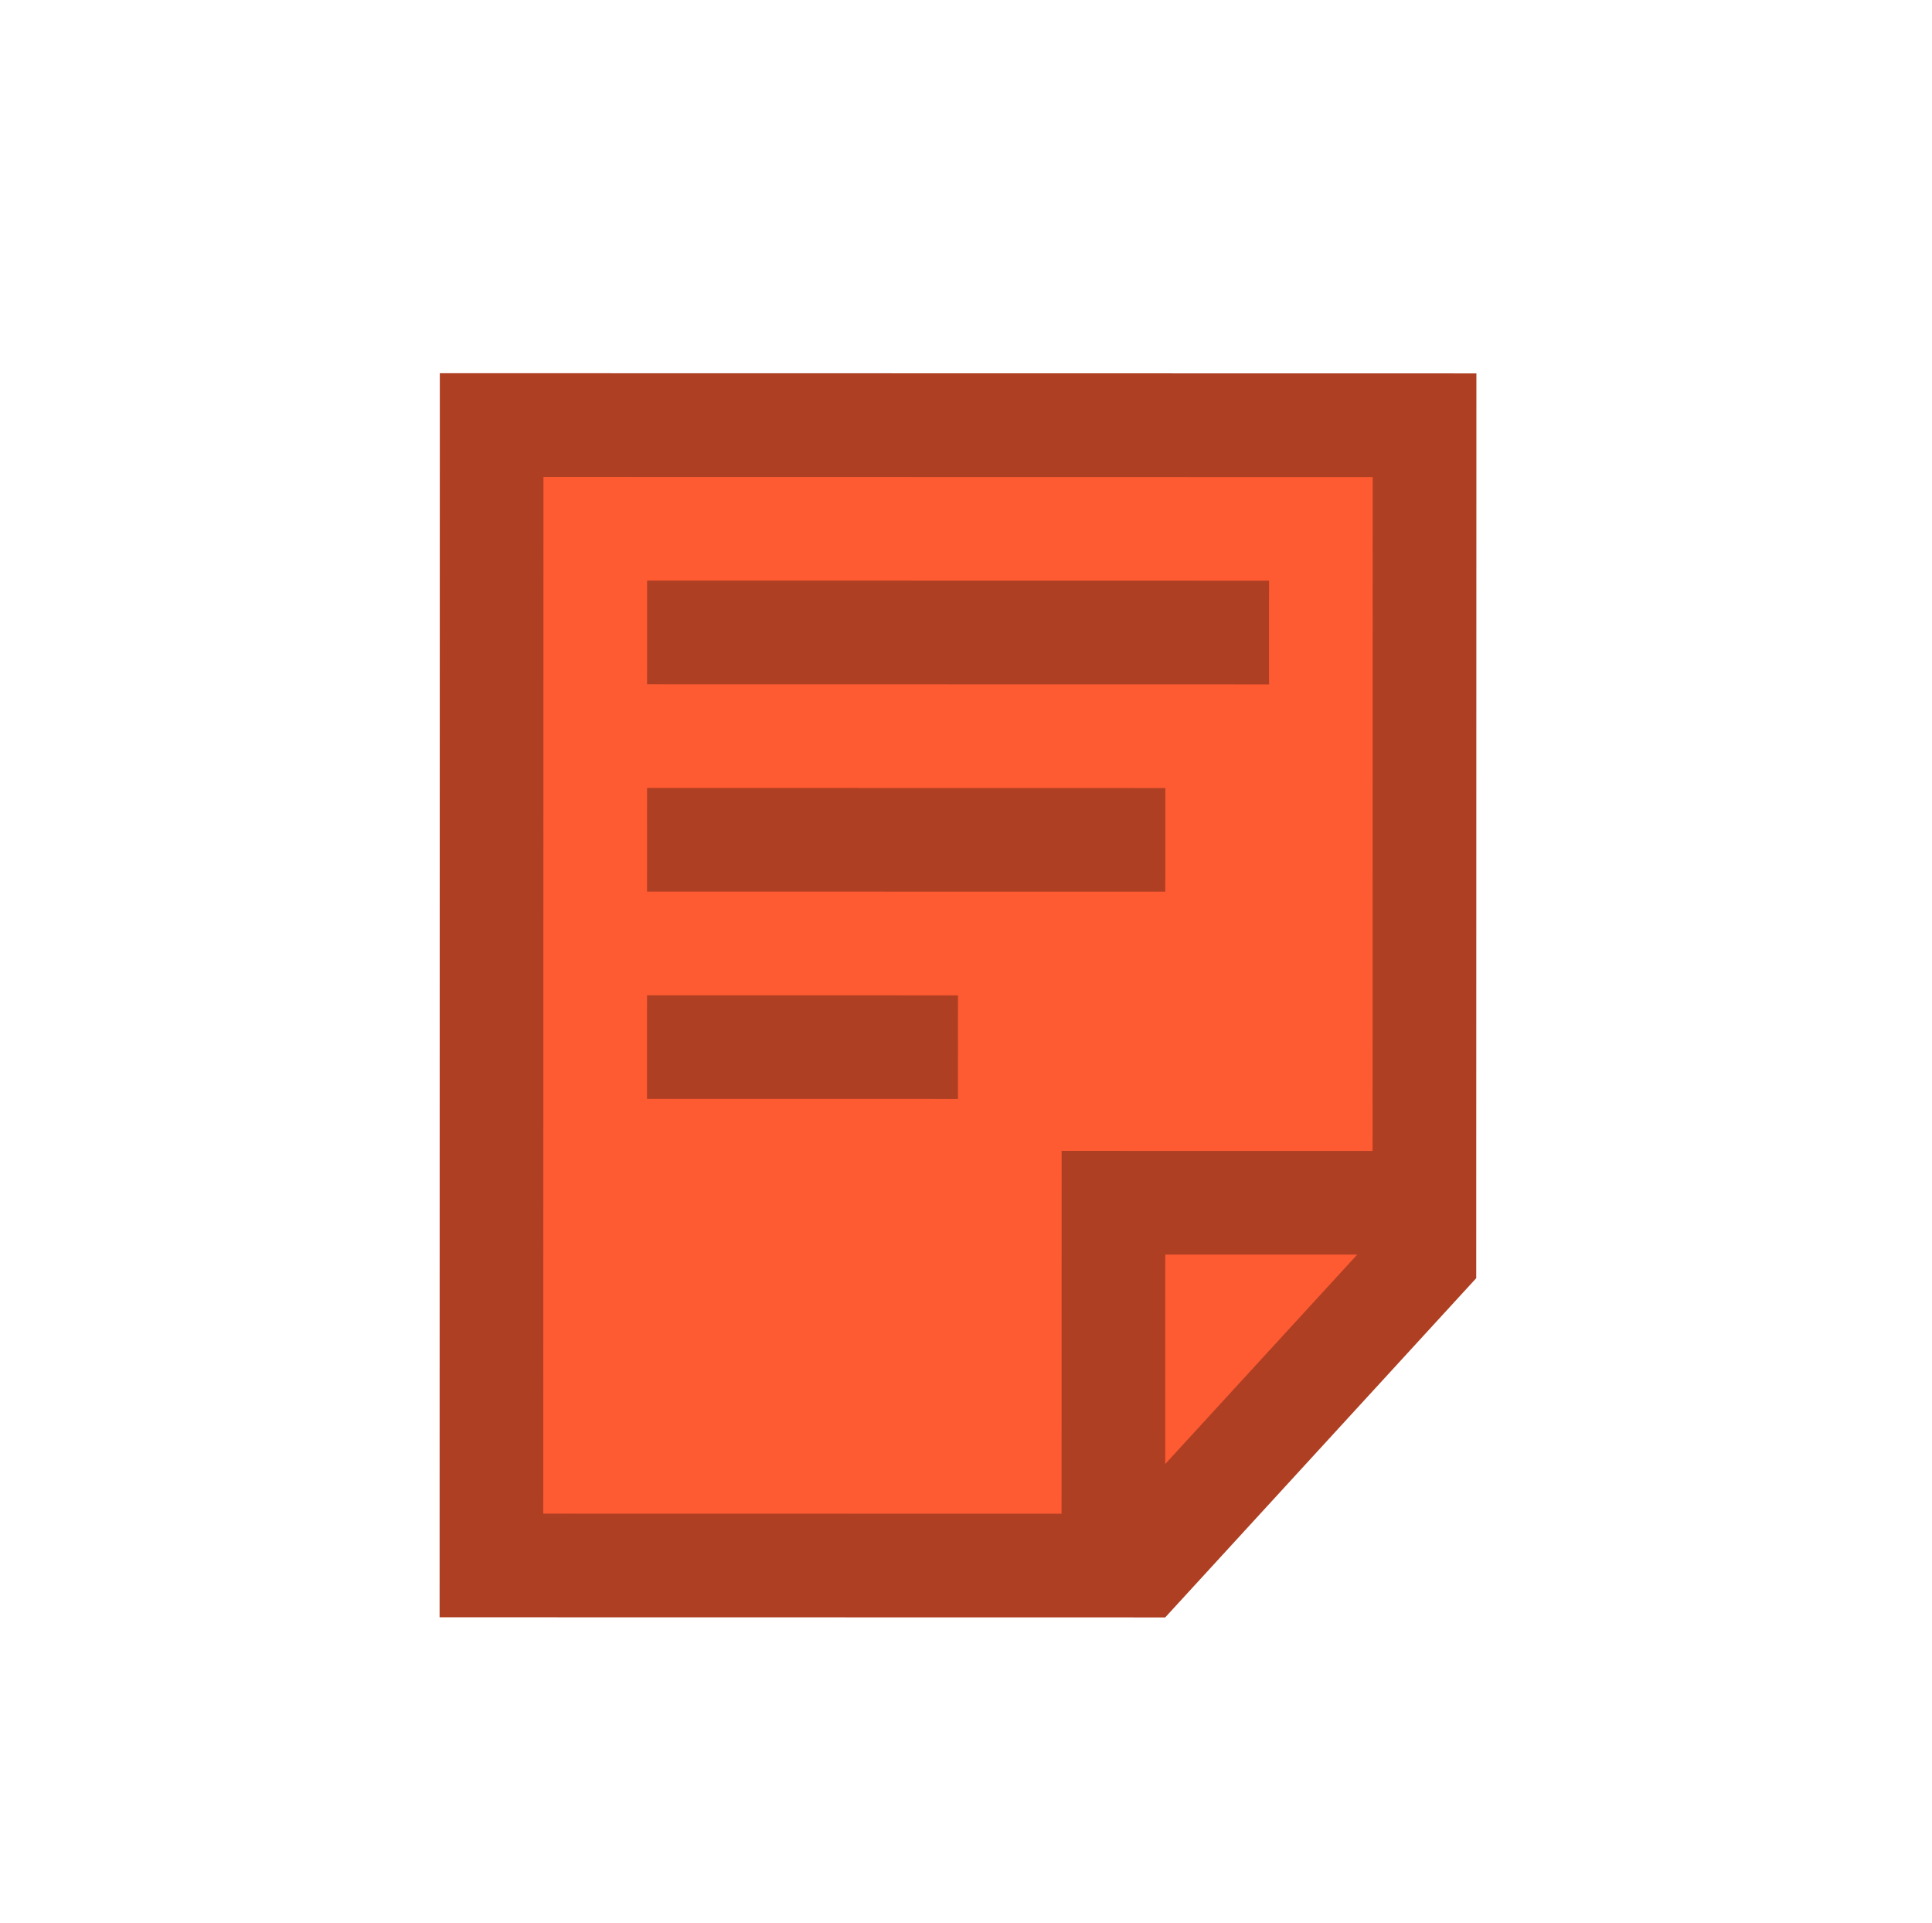
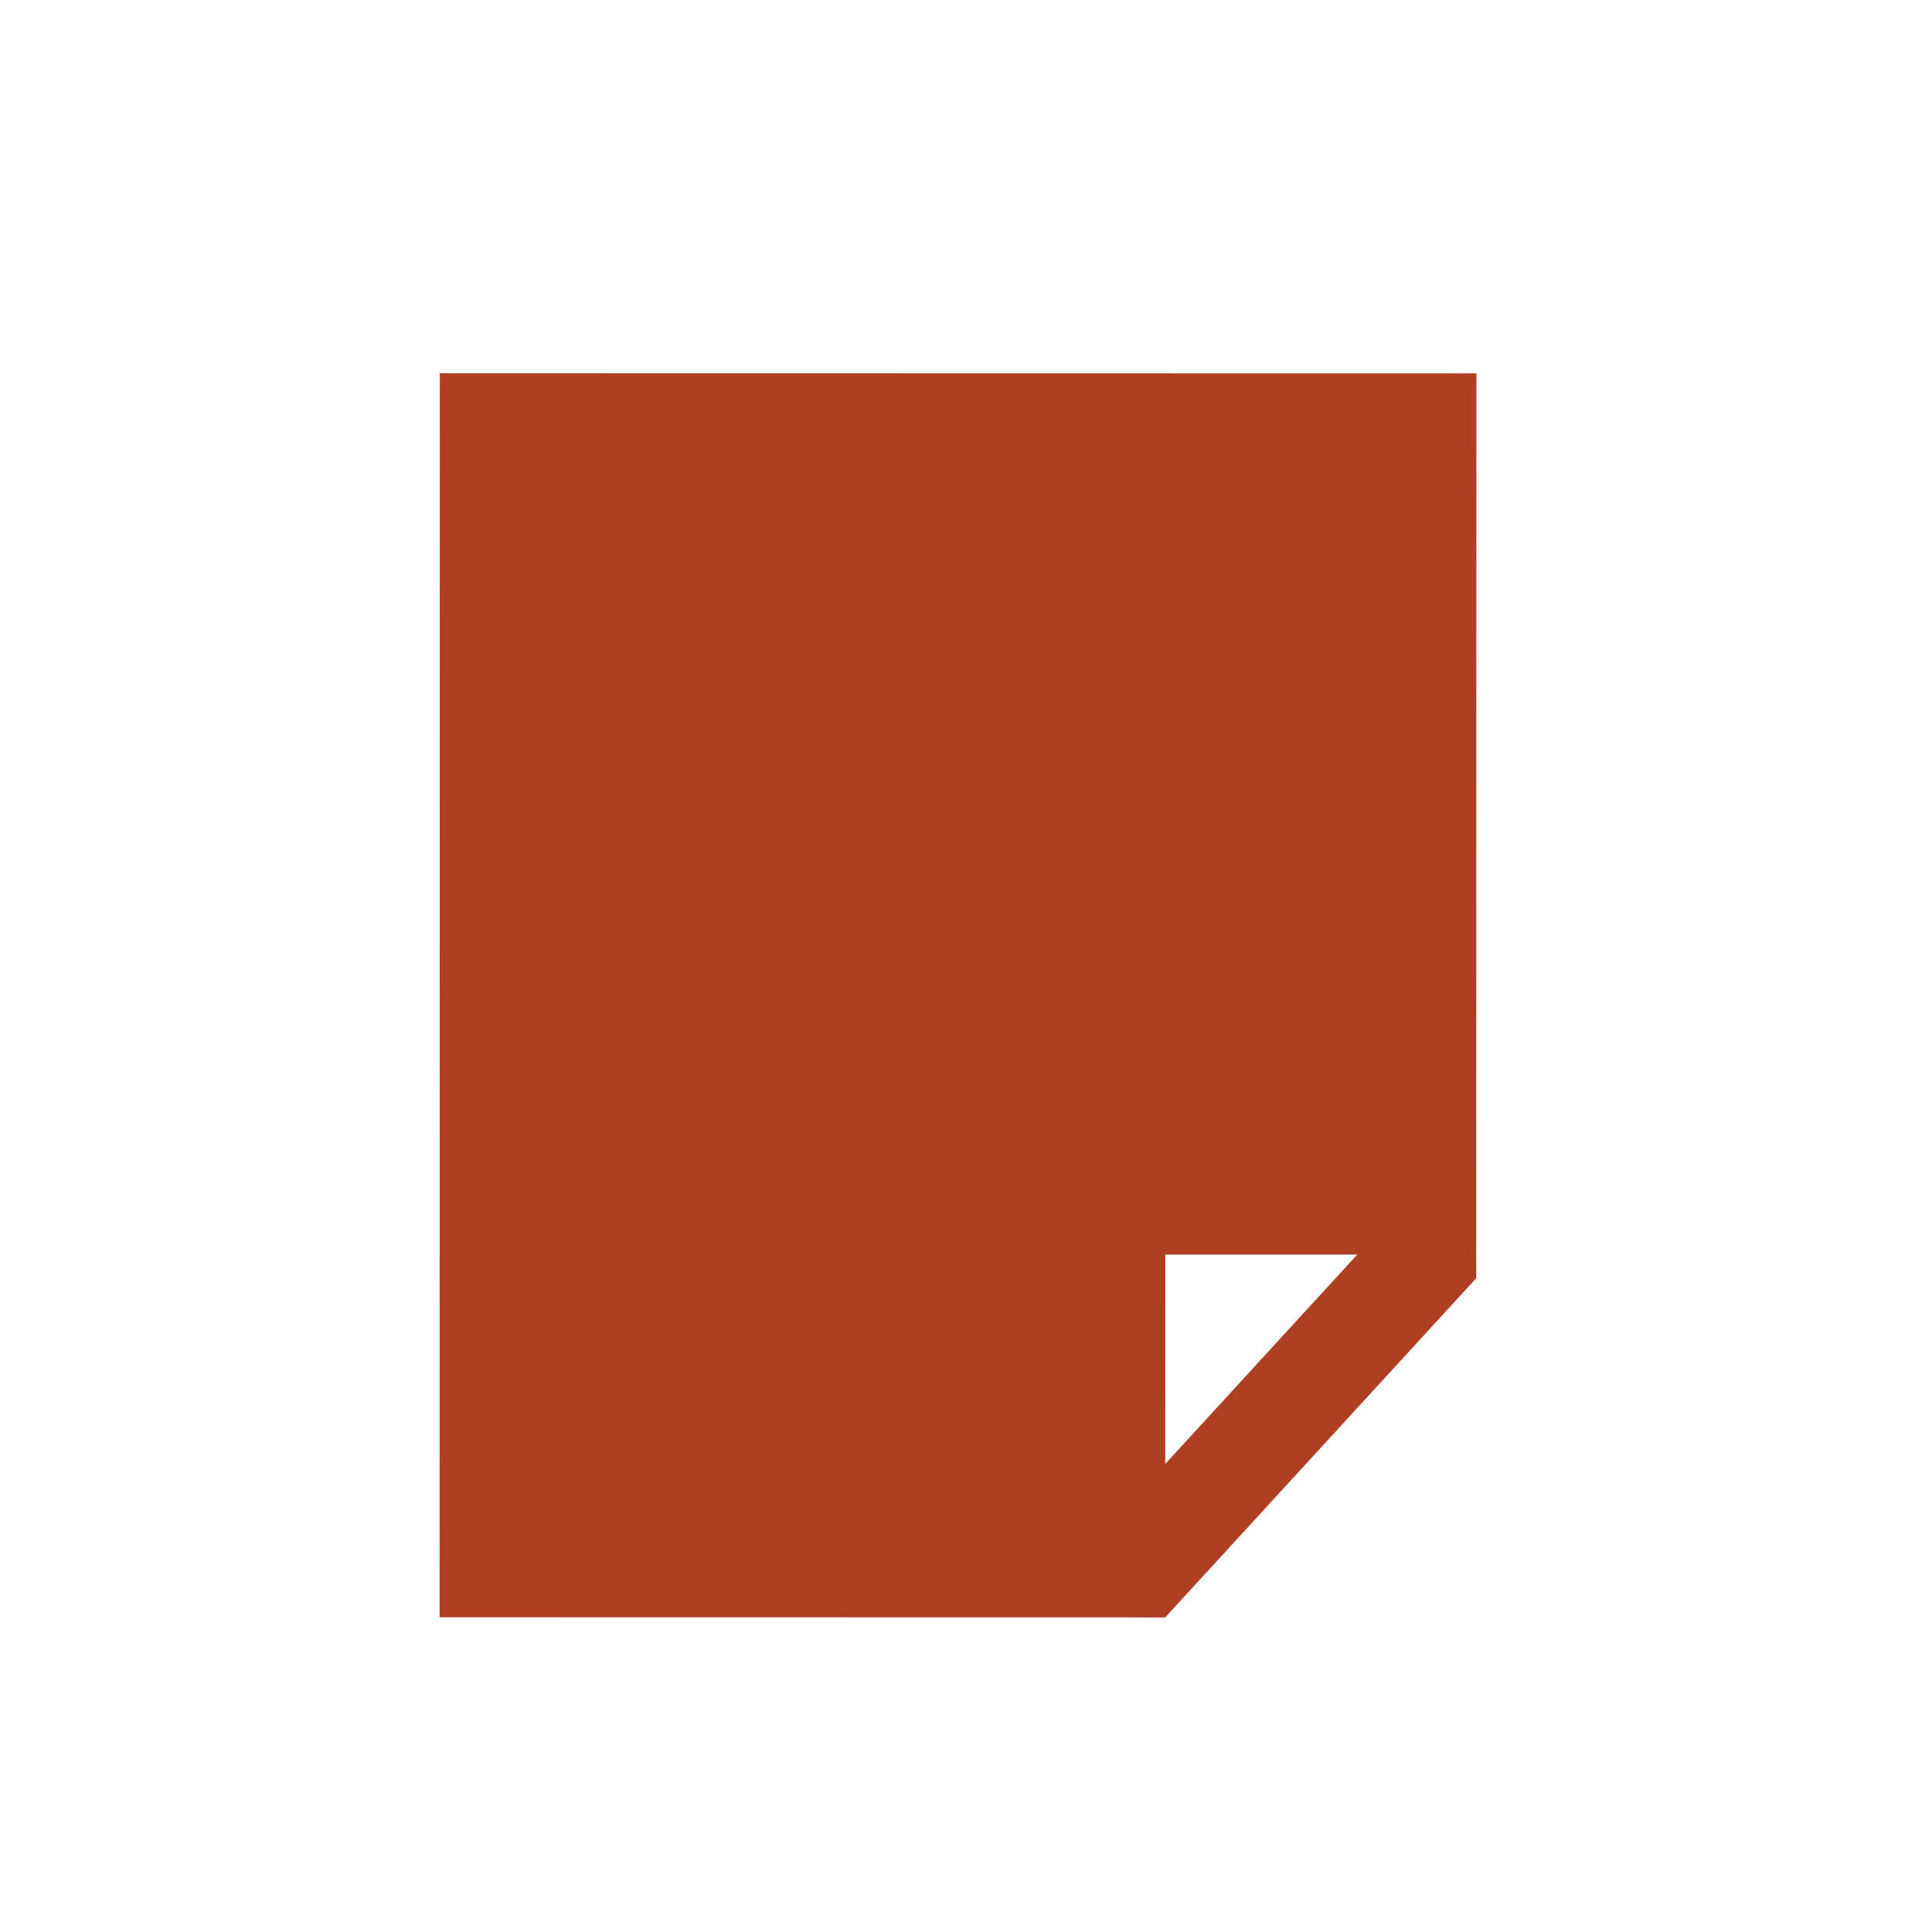
<svg xmlns="http://www.w3.org/2000/svg" xmlns:ns1="http://sodipodi.sourceforge.net/DTD/sodipodi-0.dtd" xmlns:ns2="http://www.inkscape.org/namespaces/inkscape" width="217" height="216" viewBox="0 0 217 216" fill="none" version="1.1" id="svg2" ns1:docname="contract-icon.svg" ns2:version="1.3.2 (091e20e, 2023-11-25)">
  <ns1:namedview id="namedview2" pagecolor="#ffffff" bordercolor="#000000" borderopacity="0.25" ns2:showpageshadow="2" ns2:pageopacity="0.0" ns2:pagecheckerboard="0" ns2:deskcolor="#d1d1d1" ns2:zoom="1.9416188" ns2:cx="73.13485" ns2:cy="128.50102" ns2:window-width="1440" ns2:window-height="770" ns2:window-x="0" ns2:window-y="25" ns2:window-maximized="0" ns2:current-layer="g2" />
  <g clip-path="url(#clip0_91_302)" id="g2" transform="rotate(25.097,100.285,108.354)">
-     <path style="fill:#fe5b32;stroke:none;stroke-width:3.957;stroke-linecap:square;stroke-miterlimit:3;stroke-opacity:1;fill-opacity:1" d="m 57.169,48.928 -0.515,124.123 74.68,-0.515 30.387,-33.477 -1.545,-90.646 z" id="path3" transform="rotate(-25.097,100.285,108.354)" />
-     <path d="M 26.022,69.768 85.259,196.303 159.071,161.748 174.549,112.429 131.468,20.404 Z m 125.744,76.373 -9.971,-21.3 19.525,-9.141 z m 6.179,-41.716 -31.632,14.809 L 143.59,156.14 90.867,180.822 41.502,75.376 125.859,35.885 Z" fill="#af3f23" id="path1" style="stroke:none;stroke-opacity:1" />
+     <path d="M 26.022,69.768 85.259,196.303 159.071,161.748 174.549,112.429 131.468,20.404 Z m 125.744,76.373 -9.971,-21.3 19.525,-9.141 z m 6.179,-41.716 -31.632,14.809 Z" fill="#af3f23" id="path1" style="stroke:none;stroke-opacity:1" />
    <path d="m 56.984,80.984 63.268,-29.619 4.936,10.544 -63.268,29.619 z m 9.873,21.09 52.723,-24.682 4.936,10.544 -52.722,24.682 z m 9.872,21.088 31.634,-14.809 4.936,10.544 -31.634,14.809 z" fill="#af3f23" id="path2" />
  </g>
  <defs id="defs2">
    <clipPath id="clip0_91_302">
      <rect width="163" height="163" fill="white" transform="translate(0 69.11) rotate(-25.087)" id="rect2" />
    </clipPath>
  </defs>
</svg>